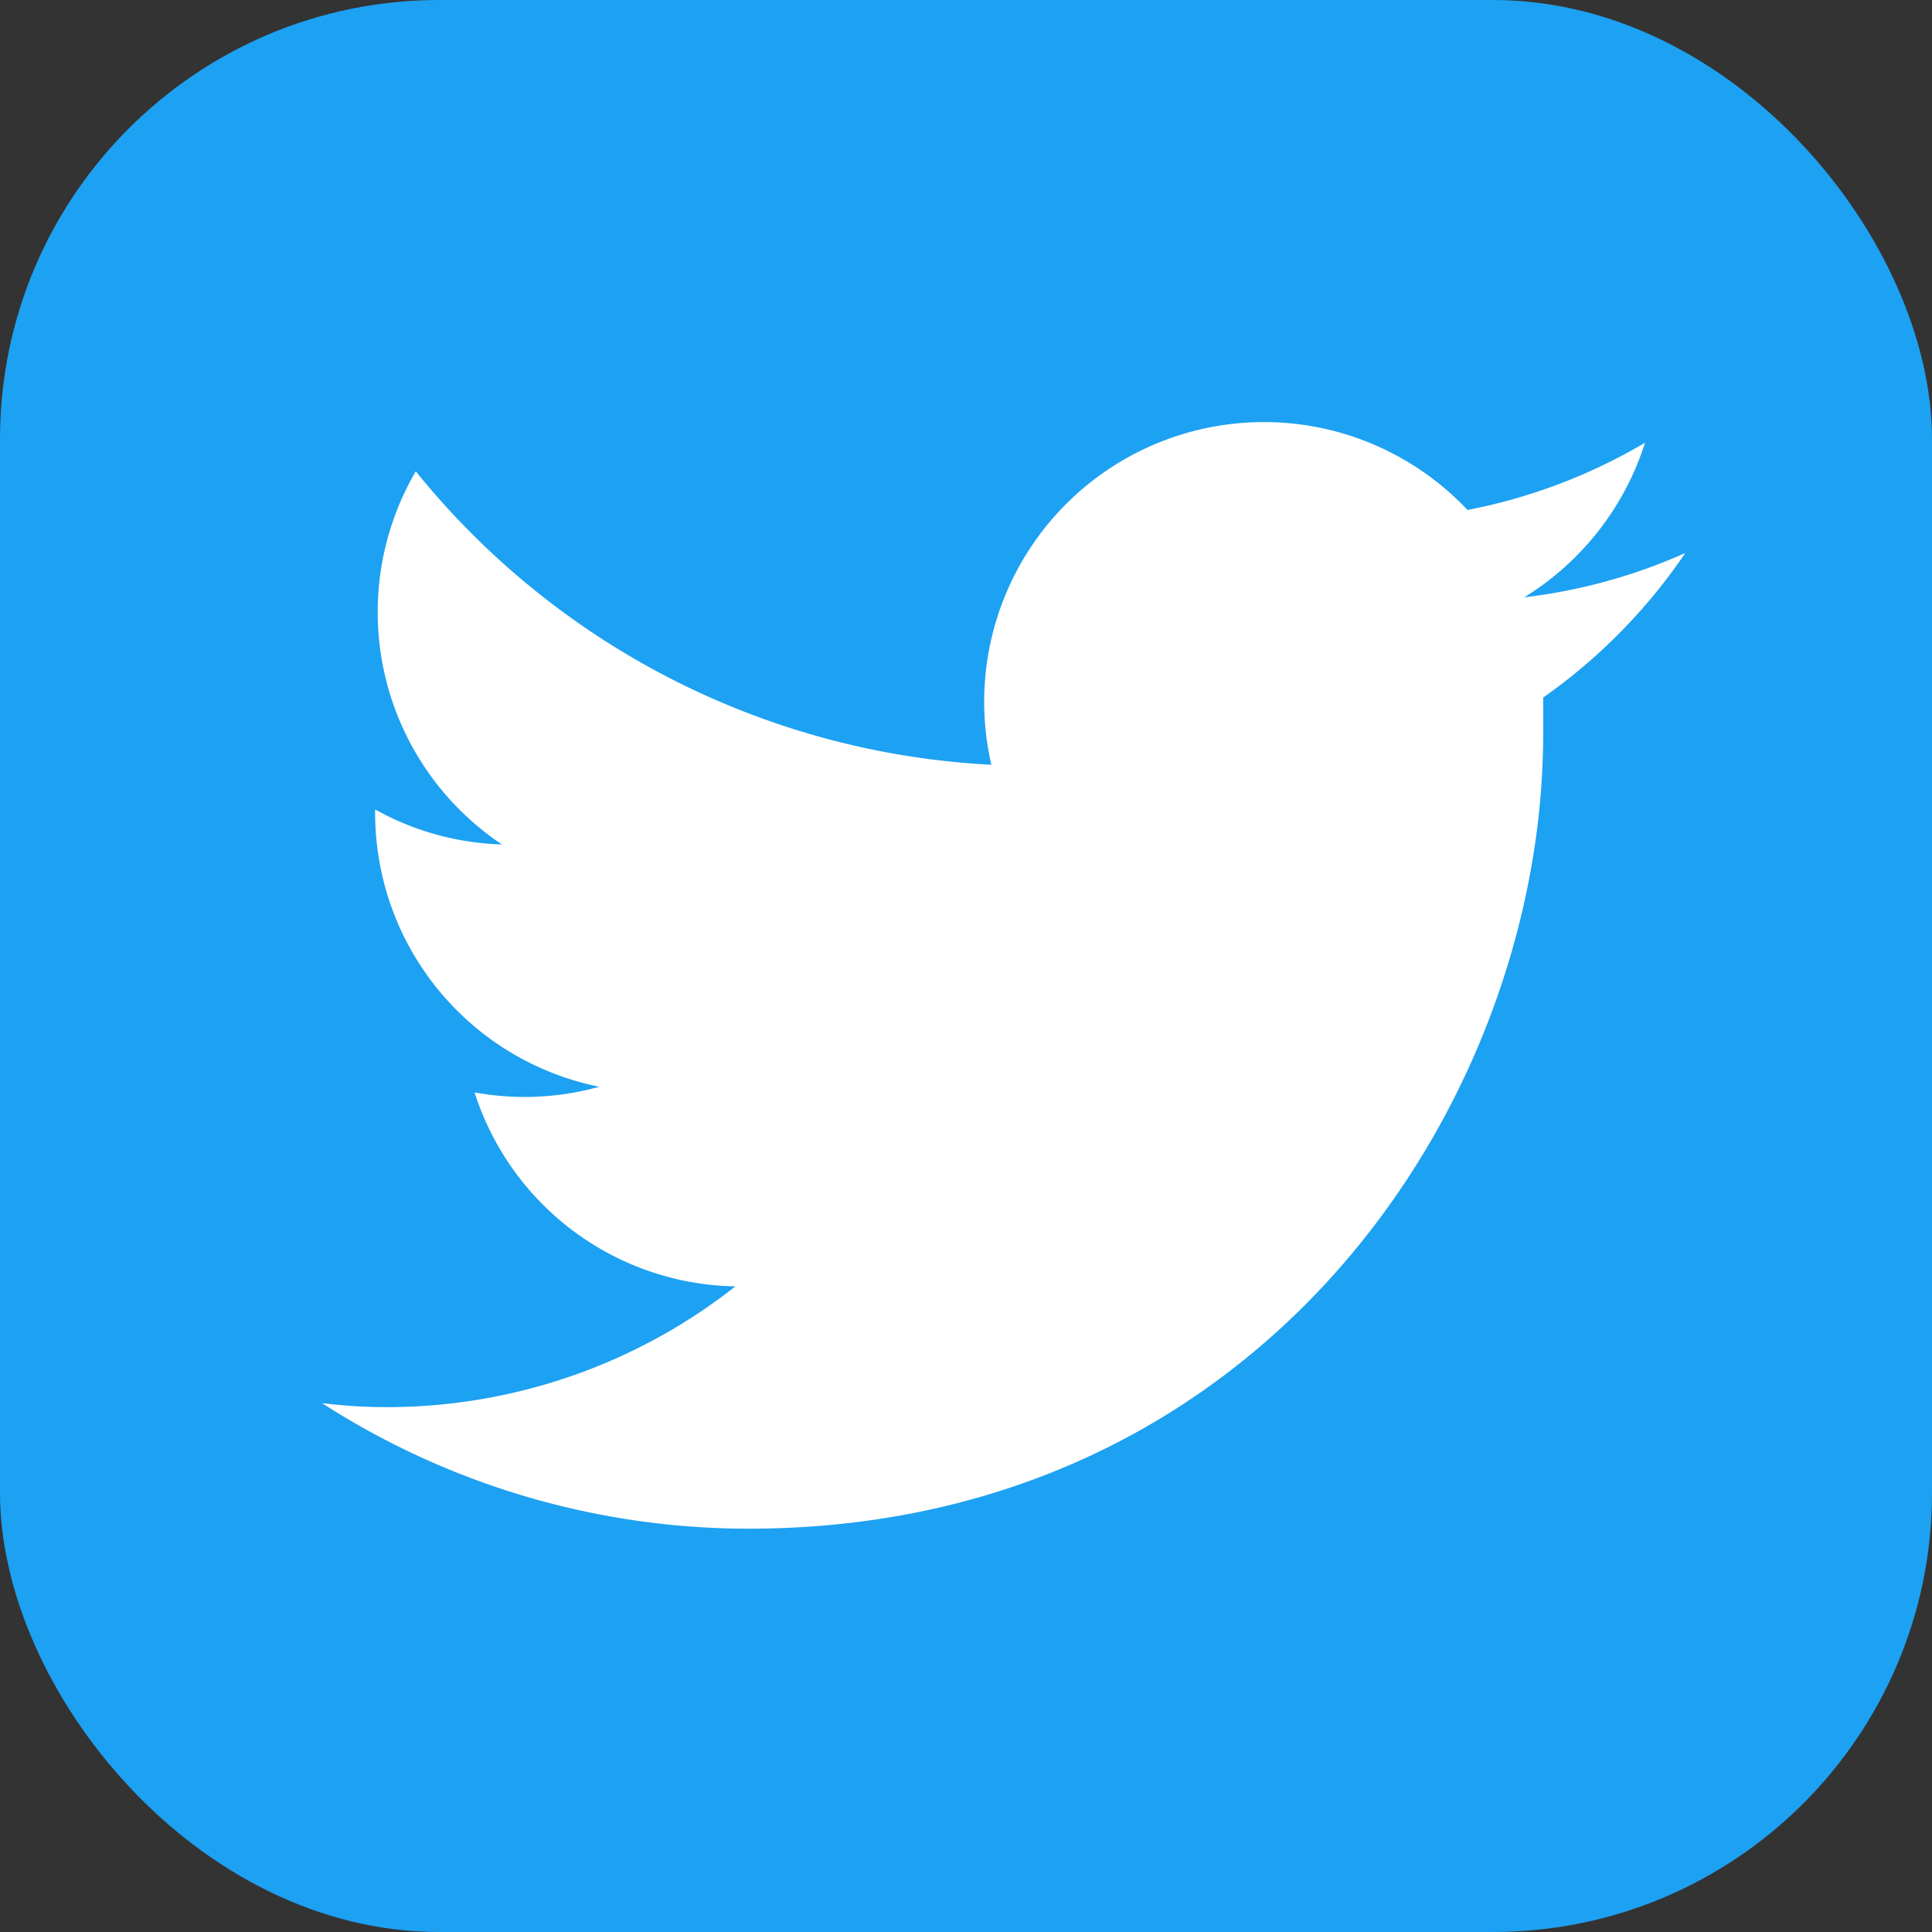
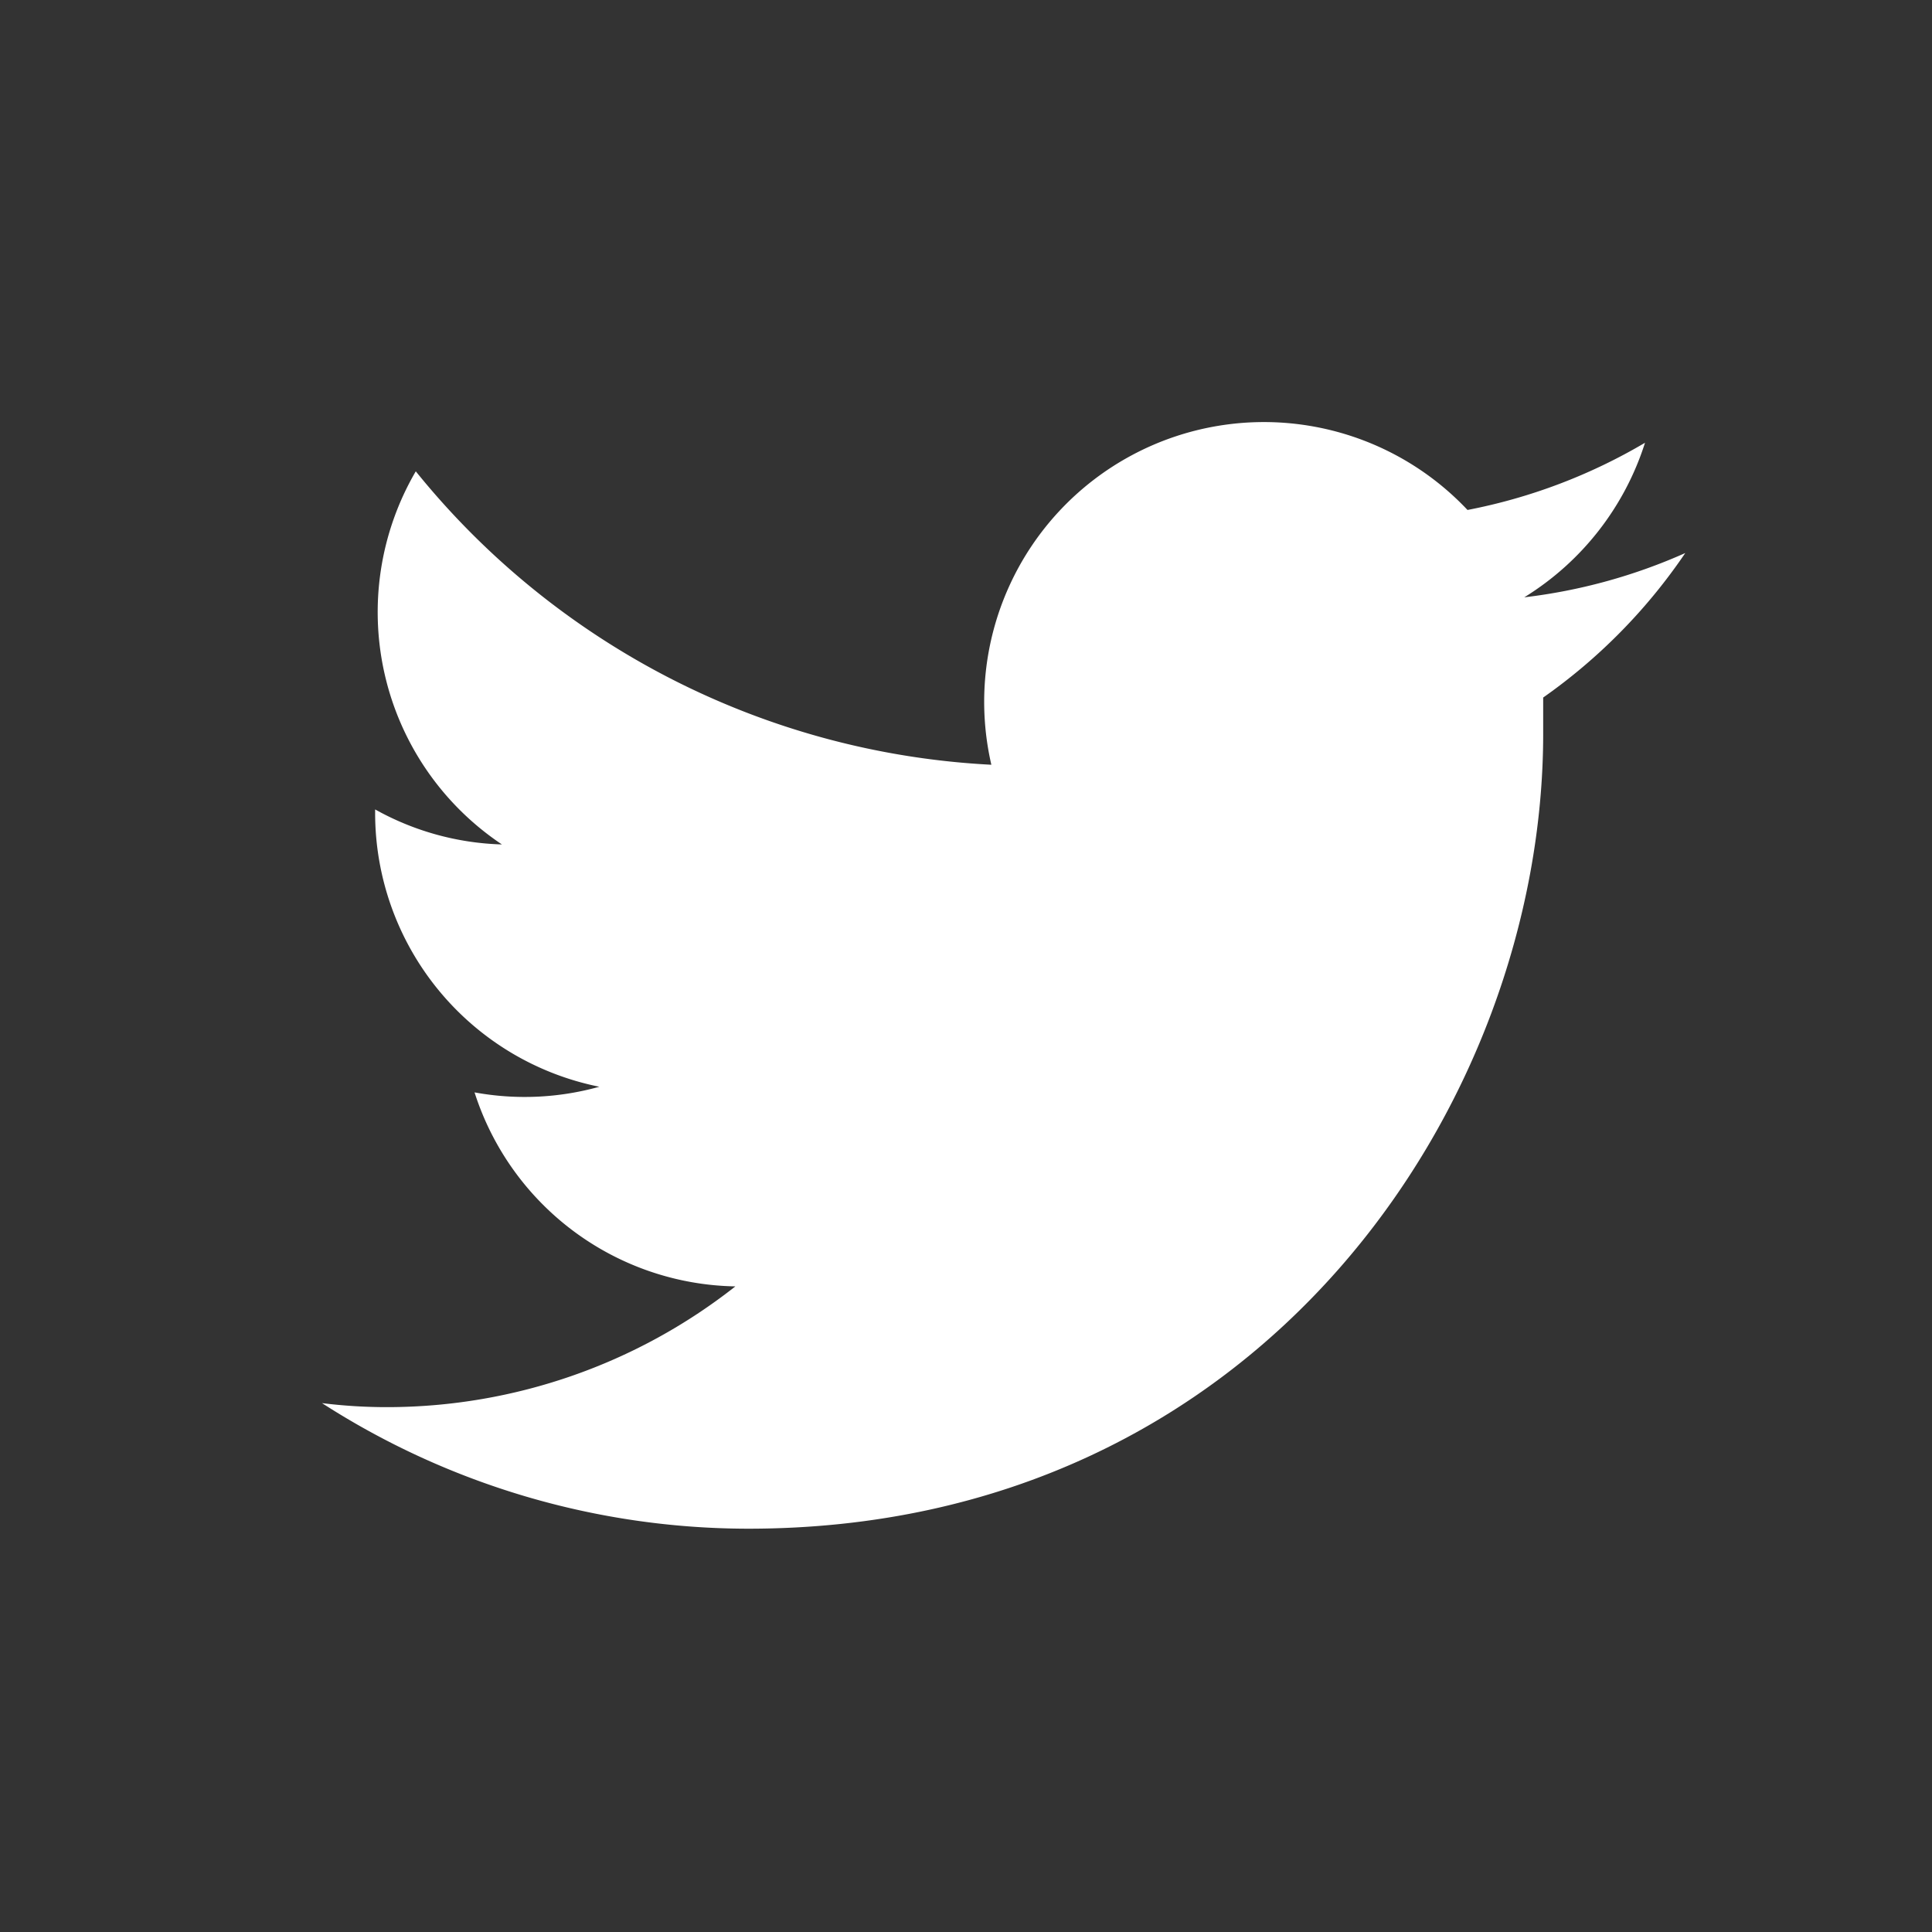
<svg xmlns="http://www.w3.org/2000/svg" width="48" height="48" viewBox="0 0 48 48">
  <rect x="0" y="0" width="48" height="48" fill="#333333" stroke="none" />
  <defs>
    <style>.a{fill:#1DA1F2;}.b{fill:#fff;}</style>
  </defs>
-   <rect class="a" width="48" height="48" rx="10.91" />
  <path class="b" d="M38.34,17.33c0,.3,0,.6,0,.9,0,9.17-7,19.75-19.75,19.75h0A19.58,19.58,0,0,1,8,34.86a13,13,0,0,0,1.65.1,14,14,0,0,0,8.62-3,6.93,6.93,0,0,1-6.48-4.82A6.9,6.9,0,0,0,14.89,27a6.94,6.94,0,0,1-5.57-6.8v-.09a6.86,6.86,0,0,0,3.15.87,6.94,6.94,0,0,1-2.14-9.27A19.67,19.67,0,0,0,24.63,19a6.95,6.95,0,0,1,11.83-6.33A13.83,13.83,0,0,0,40.87,11a7,7,0,0,1-3,3.84,13.78,13.78,0,0,0,4-1.1A13.94,13.94,0,0,1,38.34,17.33Z" />
</svg>